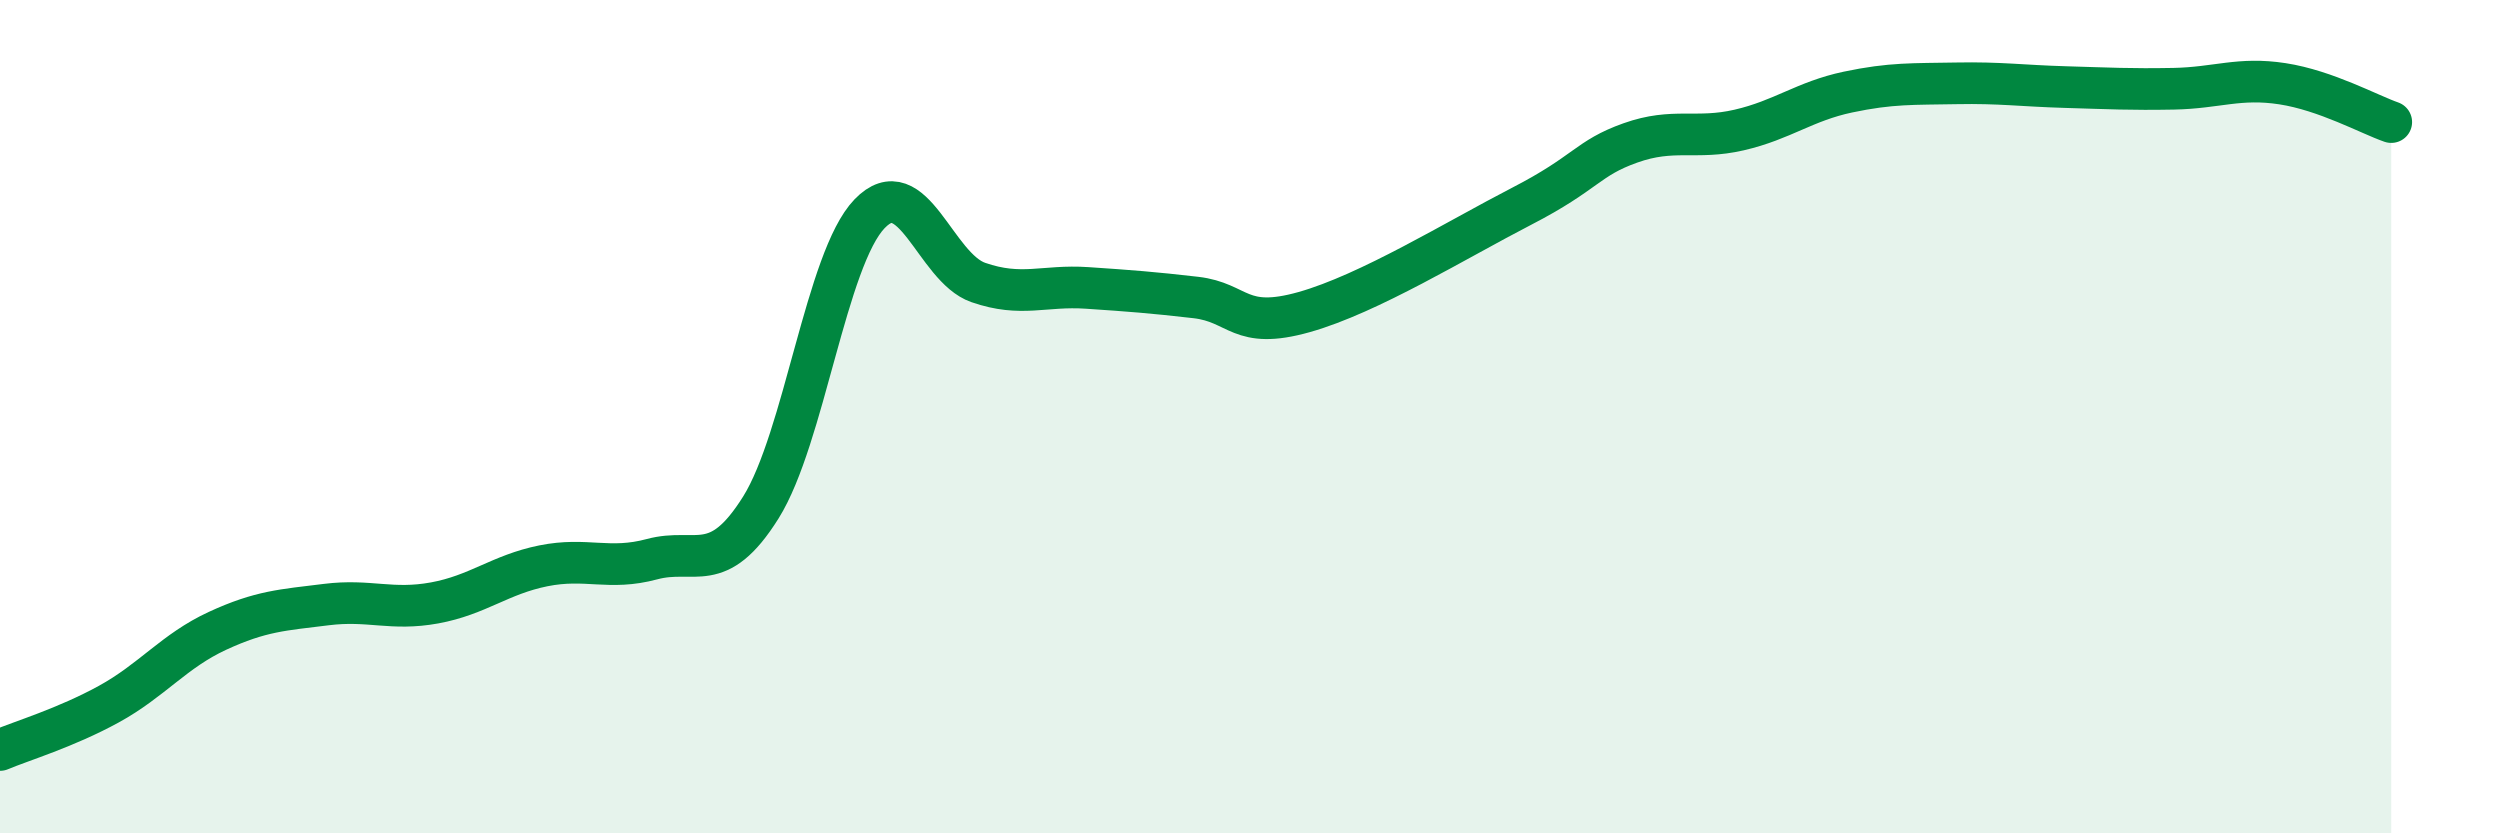
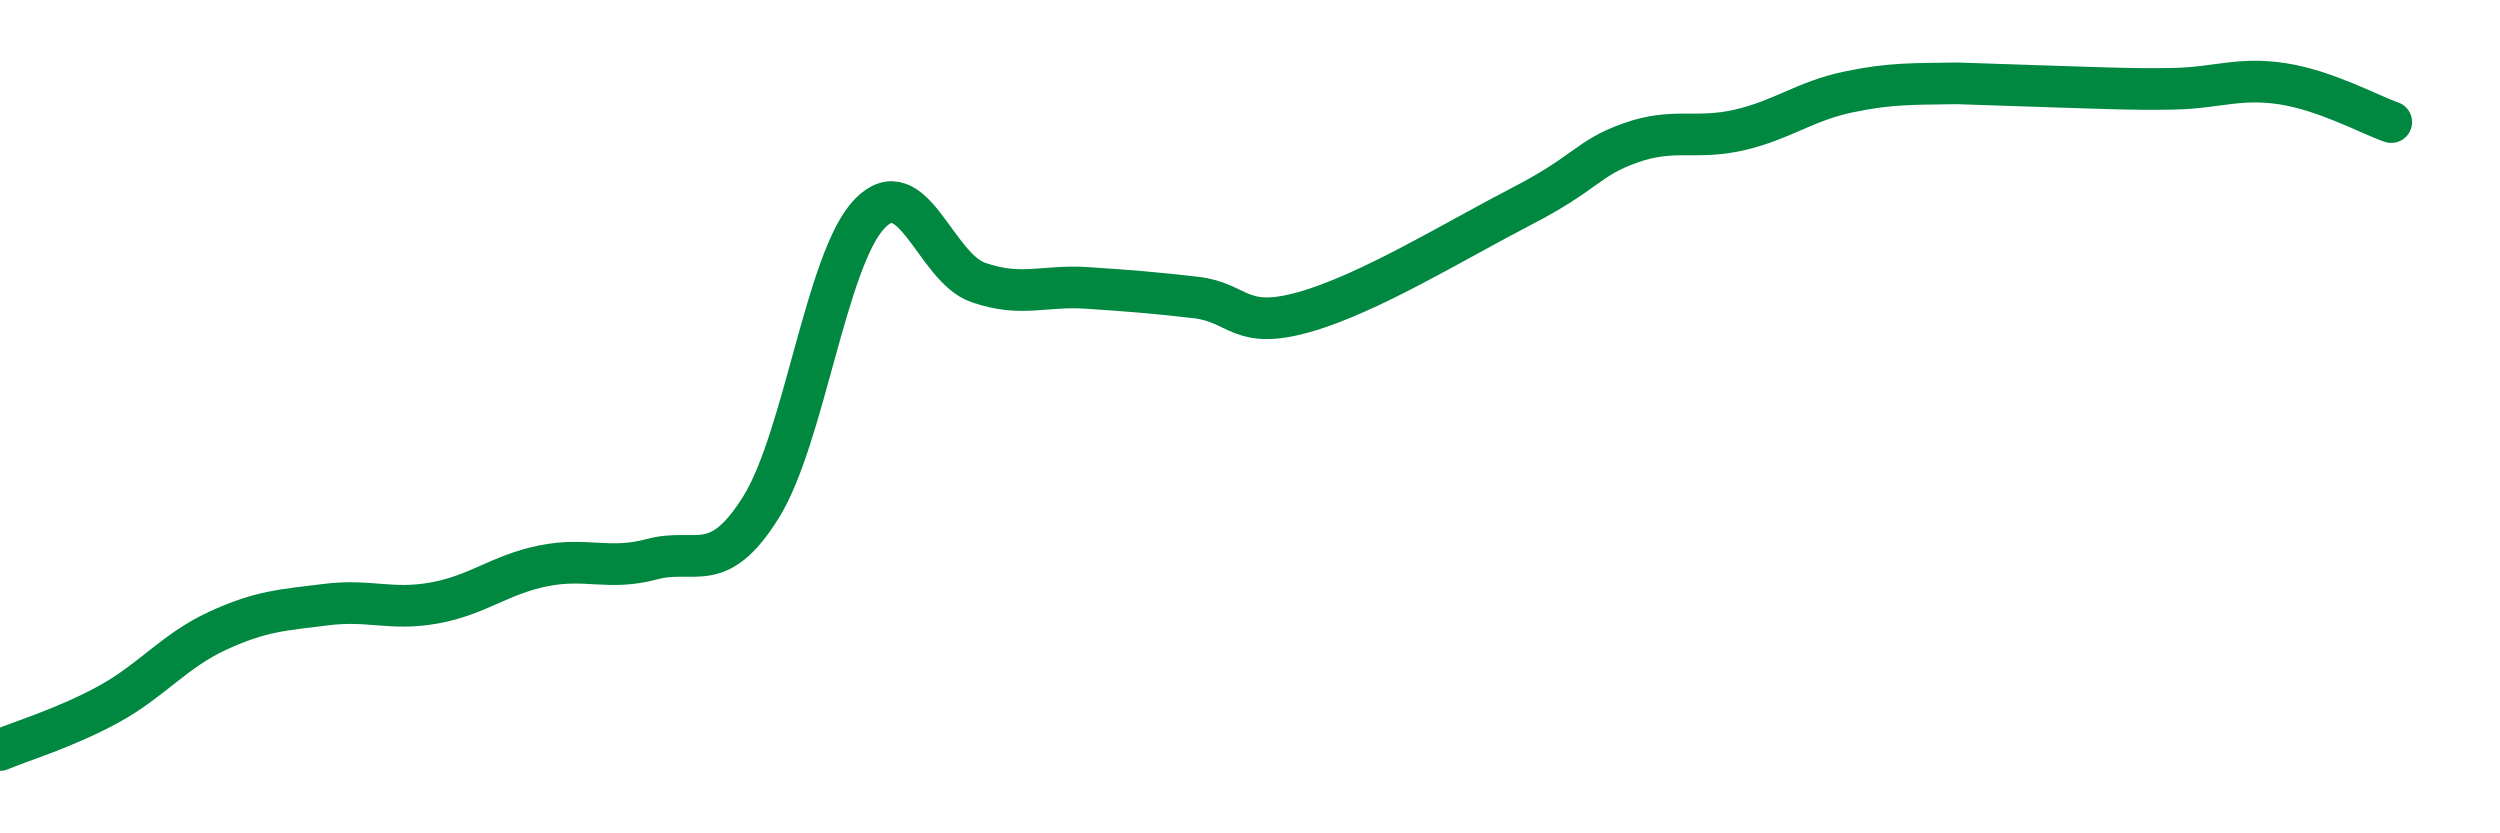
<svg xmlns="http://www.w3.org/2000/svg" width="60" height="20" viewBox="0 0 60 20">
-   <path d="M 0,18 C 0.52,17.78 1.57,17.47 2.61,16.9 C 3.65,16.33 4.18,15.62 5.22,15.14 C 6.26,14.66 6.79,14.64 7.83,14.51 C 8.87,14.38 9.39,14.66 10.43,14.47 C 11.47,14.28 12,13.79 13.04,13.58 C 14.08,13.37 14.61,13.7 15.65,13.42 C 16.69,13.14 17.22,13.84 18.26,12.18 C 19.3,10.52 19.83,6.21 20.87,5.13 C 21.91,4.05 22.44,6.42 23.48,6.78 C 24.52,7.14 25.05,6.84 26.09,6.91 C 27.13,6.98 27.66,7.02 28.7,7.14 C 29.74,7.26 29.74,7.93 31.3,7.49 C 32.86,7.05 34.95,5.76 36.52,4.95 C 38.09,4.14 38.09,3.8 39.13,3.43 C 40.17,3.06 40.7,3.36 41.74,3.12 C 42.78,2.88 43.31,2.43 44.35,2.21 C 45.39,1.99 45.92,2.02 46.96,2 C 48,1.98 48.53,2.06 49.57,2.09 C 50.61,2.12 51.13,2.15 52.17,2.13 C 53.21,2.11 53.74,1.85 54.78,2.01 C 55.82,2.17 56.87,2.75 57.39,2.93L57.39 20L0 20Z" fill="#008740" opacity="0.1" stroke-linecap="round" stroke-linejoin="round" />
-   <path d="M 0,18 C 0.52,17.78 1.57,17.47 2.61,16.9 C 3.65,16.33 4.18,15.62 5.22,15.14 C 6.26,14.66 6.79,14.64 7.83,14.51 C 8.87,14.38 9.39,14.66 10.43,14.47 C 11.47,14.28 12,13.79 13.04,13.58 C 14.08,13.37 14.61,13.7 15.65,13.42 C 16.69,13.14 17.22,13.84 18.26,12.18 C 19.3,10.52 19.83,6.21 20.87,5.13 C 21.91,4.05 22.44,6.42 23.48,6.78 C 24.52,7.14 25.05,6.84 26.09,6.91 C 27.13,6.98 27.66,7.02 28.7,7.14 C 29.74,7.26 29.74,7.93 31.3,7.49 C 32.86,7.05 34.95,5.76 36.52,4.95 C 38.09,4.14 38.09,3.8 39.13,3.43 C 40.17,3.06 40.7,3.36 41.74,3.12 C 42.78,2.88 43.31,2.43 44.35,2.21 C 45.39,1.99 45.92,2.02 46.96,2 C 48,1.98 48.53,2.06 49.57,2.09 C 50.61,2.12 51.13,2.15 52.17,2.13 C 53.21,2.11 53.74,1.85 54.78,2.01 C 55.82,2.17 56.87,2.75 57.39,2.93" stroke="#008740" stroke-width="1" fill="none" stroke-linecap="round" stroke-linejoin="round" />
+   <path d="M 0,18 C 0.52,17.78 1.57,17.47 2.61,16.9 C 3.65,16.33 4.18,15.62 5.22,15.14 C 6.26,14.66 6.79,14.64 7.83,14.51 C 8.87,14.38 9.39,14.66 10.43,14.47 C 11.47,14.28 12,13.79 13.04,13.58 C 14.08,13.37 14.61,13.7 15.65,13.42 C 16.69,13.14 17.22,13.84 18.26,12.18 C 19.3,10.52 19.83,6.21 20.87,5.13 C 21.91,4.05 22.44,6.42 23.48,6.78 C 24.52,7.14 25.05,6.84 26.09,6.91 C 27.13,6.98 27.66,7.02 28.7,7.14 C 29.74,7.26 29.74,7.93 31.3,7.49 C 32.86,7.05 34.95,5.76 36.52,4.95 C 38.09,4.14 38.09,3.8 39.13,3.43 C 40.17,3.06 40.7,3.36 41.74,3.12 C 42.78,2.88 43.31,2.43 44.35,2.21 C 45.39,1.99 45.92,2.02 46.96,2 C 50.61,2.12 51.13,2.15 52.17,2.13 C 53.21,2.11 53.74,1.85 54.78,2.01 C 55.82,2.17 56.87,2.75 57.39,2.93" stroke="#008740" stroke-width="1" fill="none" stroke-linecap="round" stroke-linejoin="round" />
</svg>